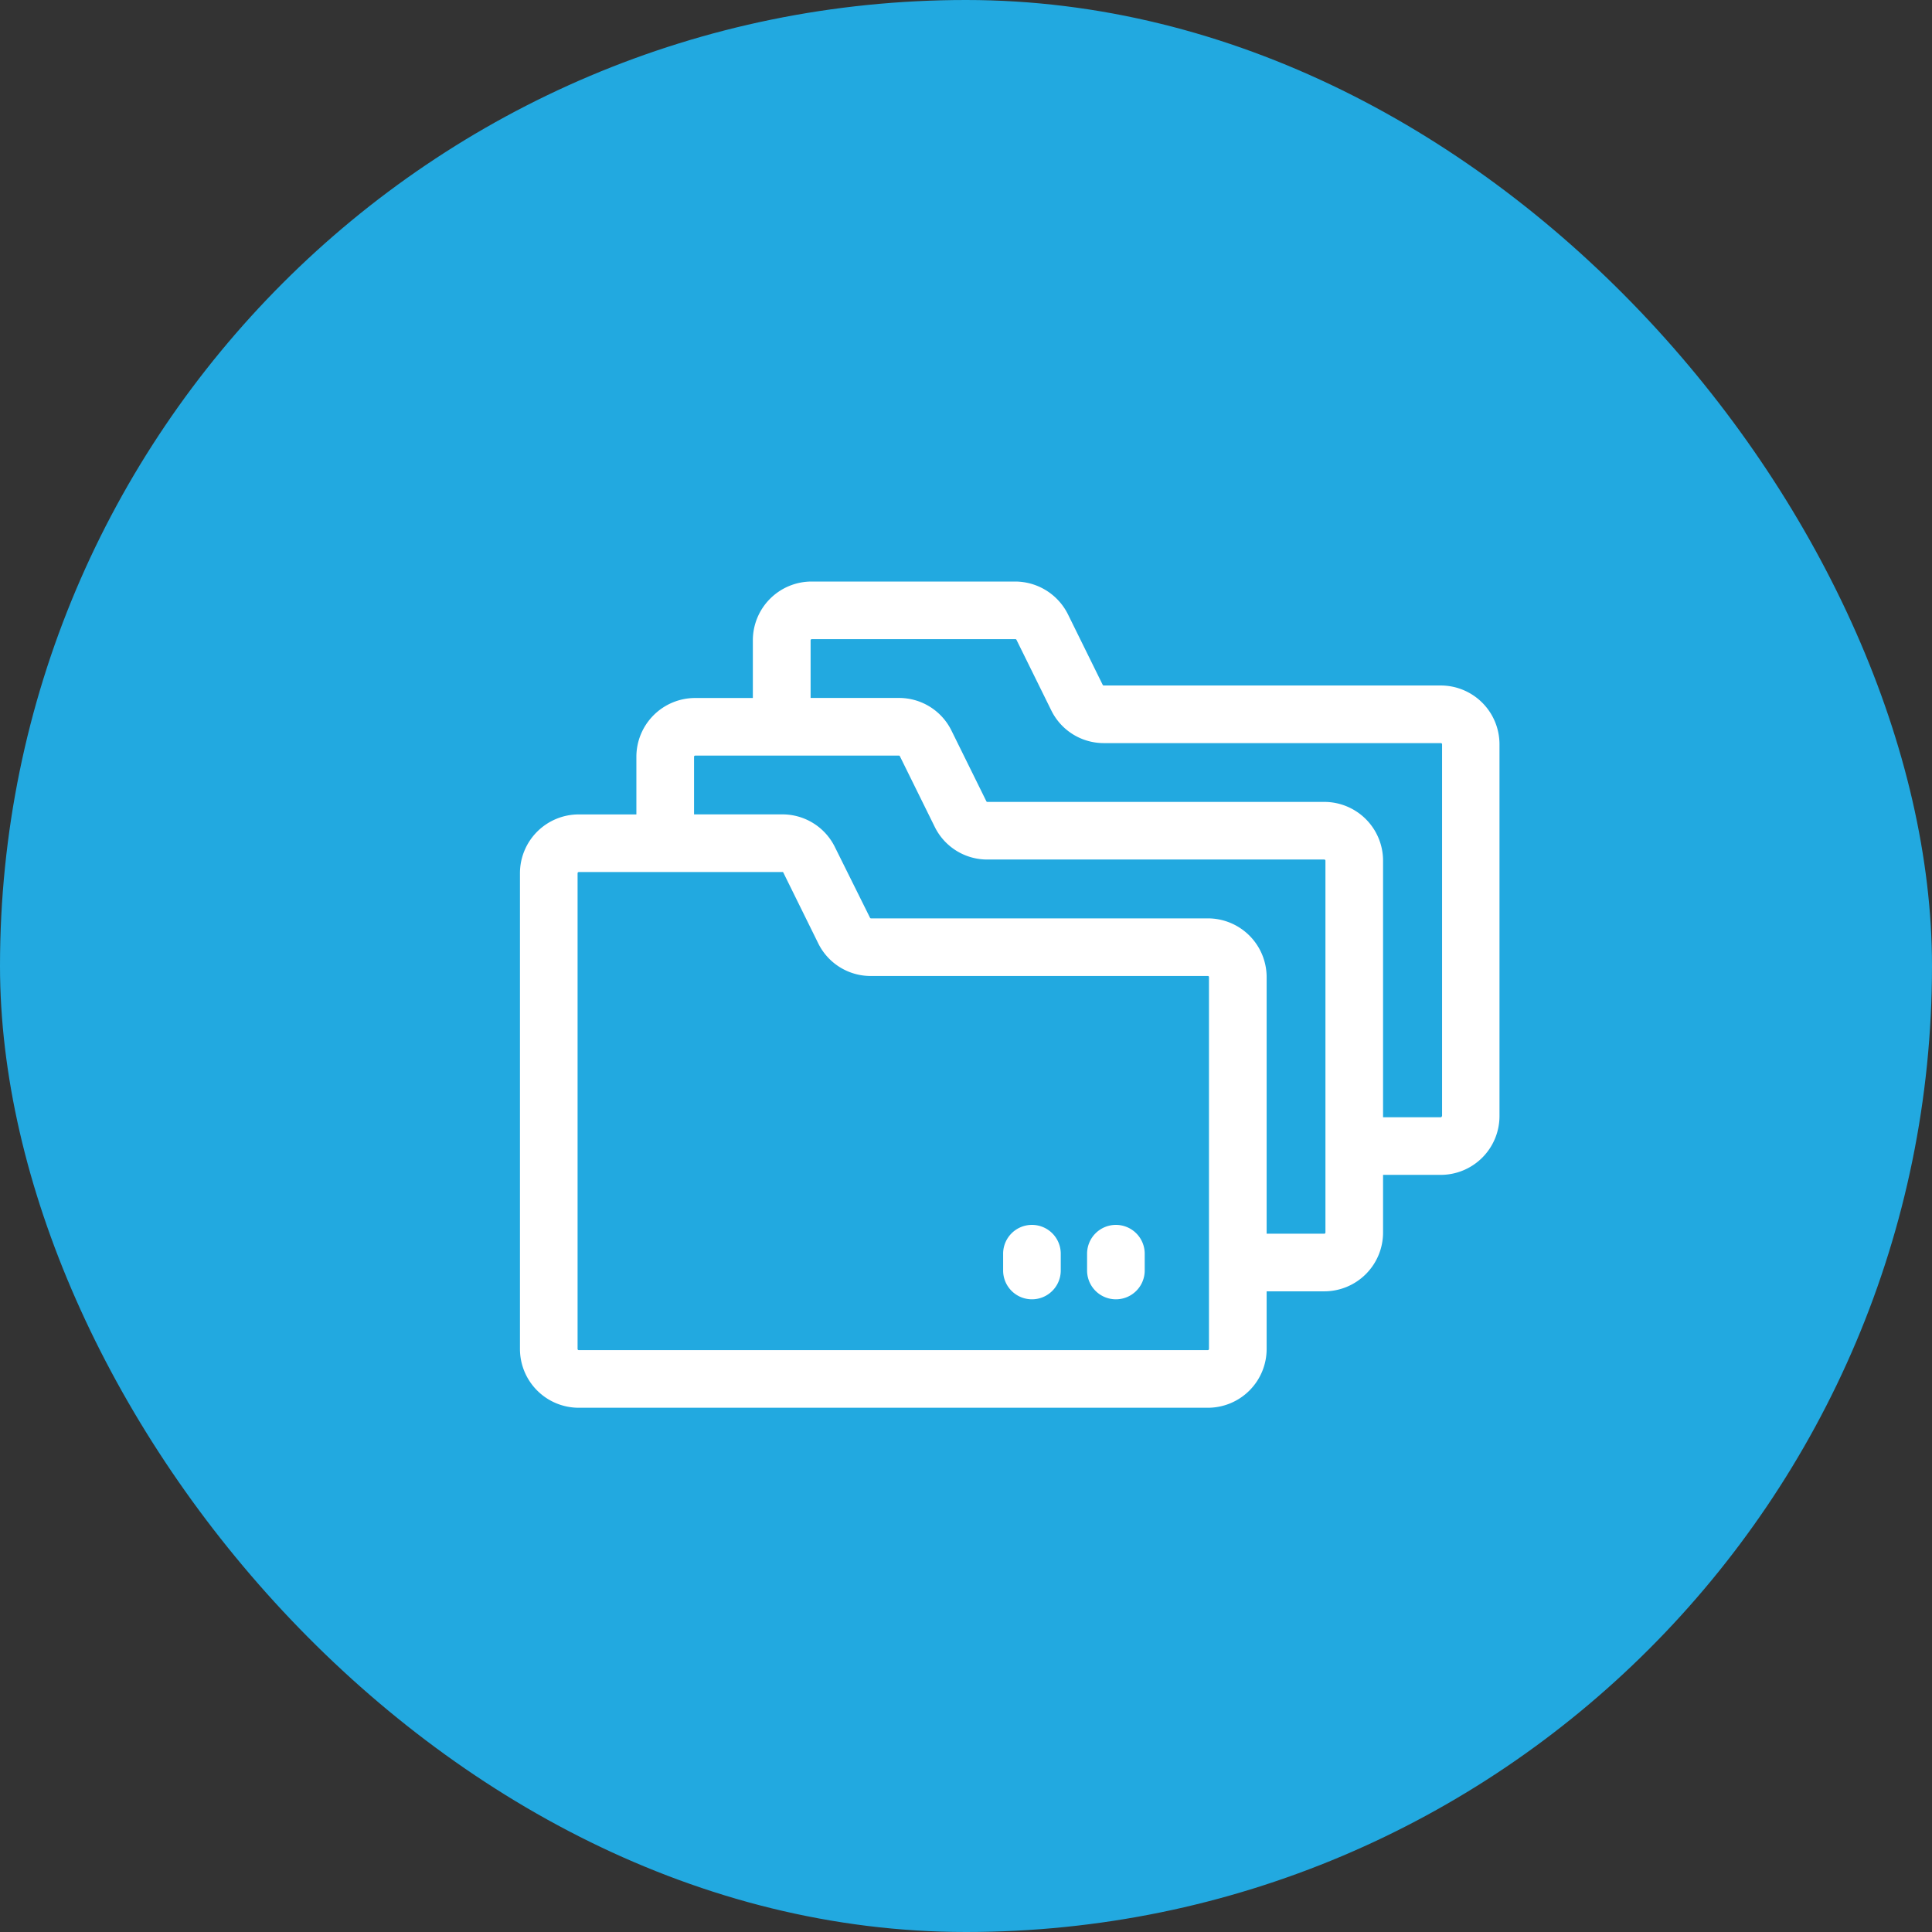
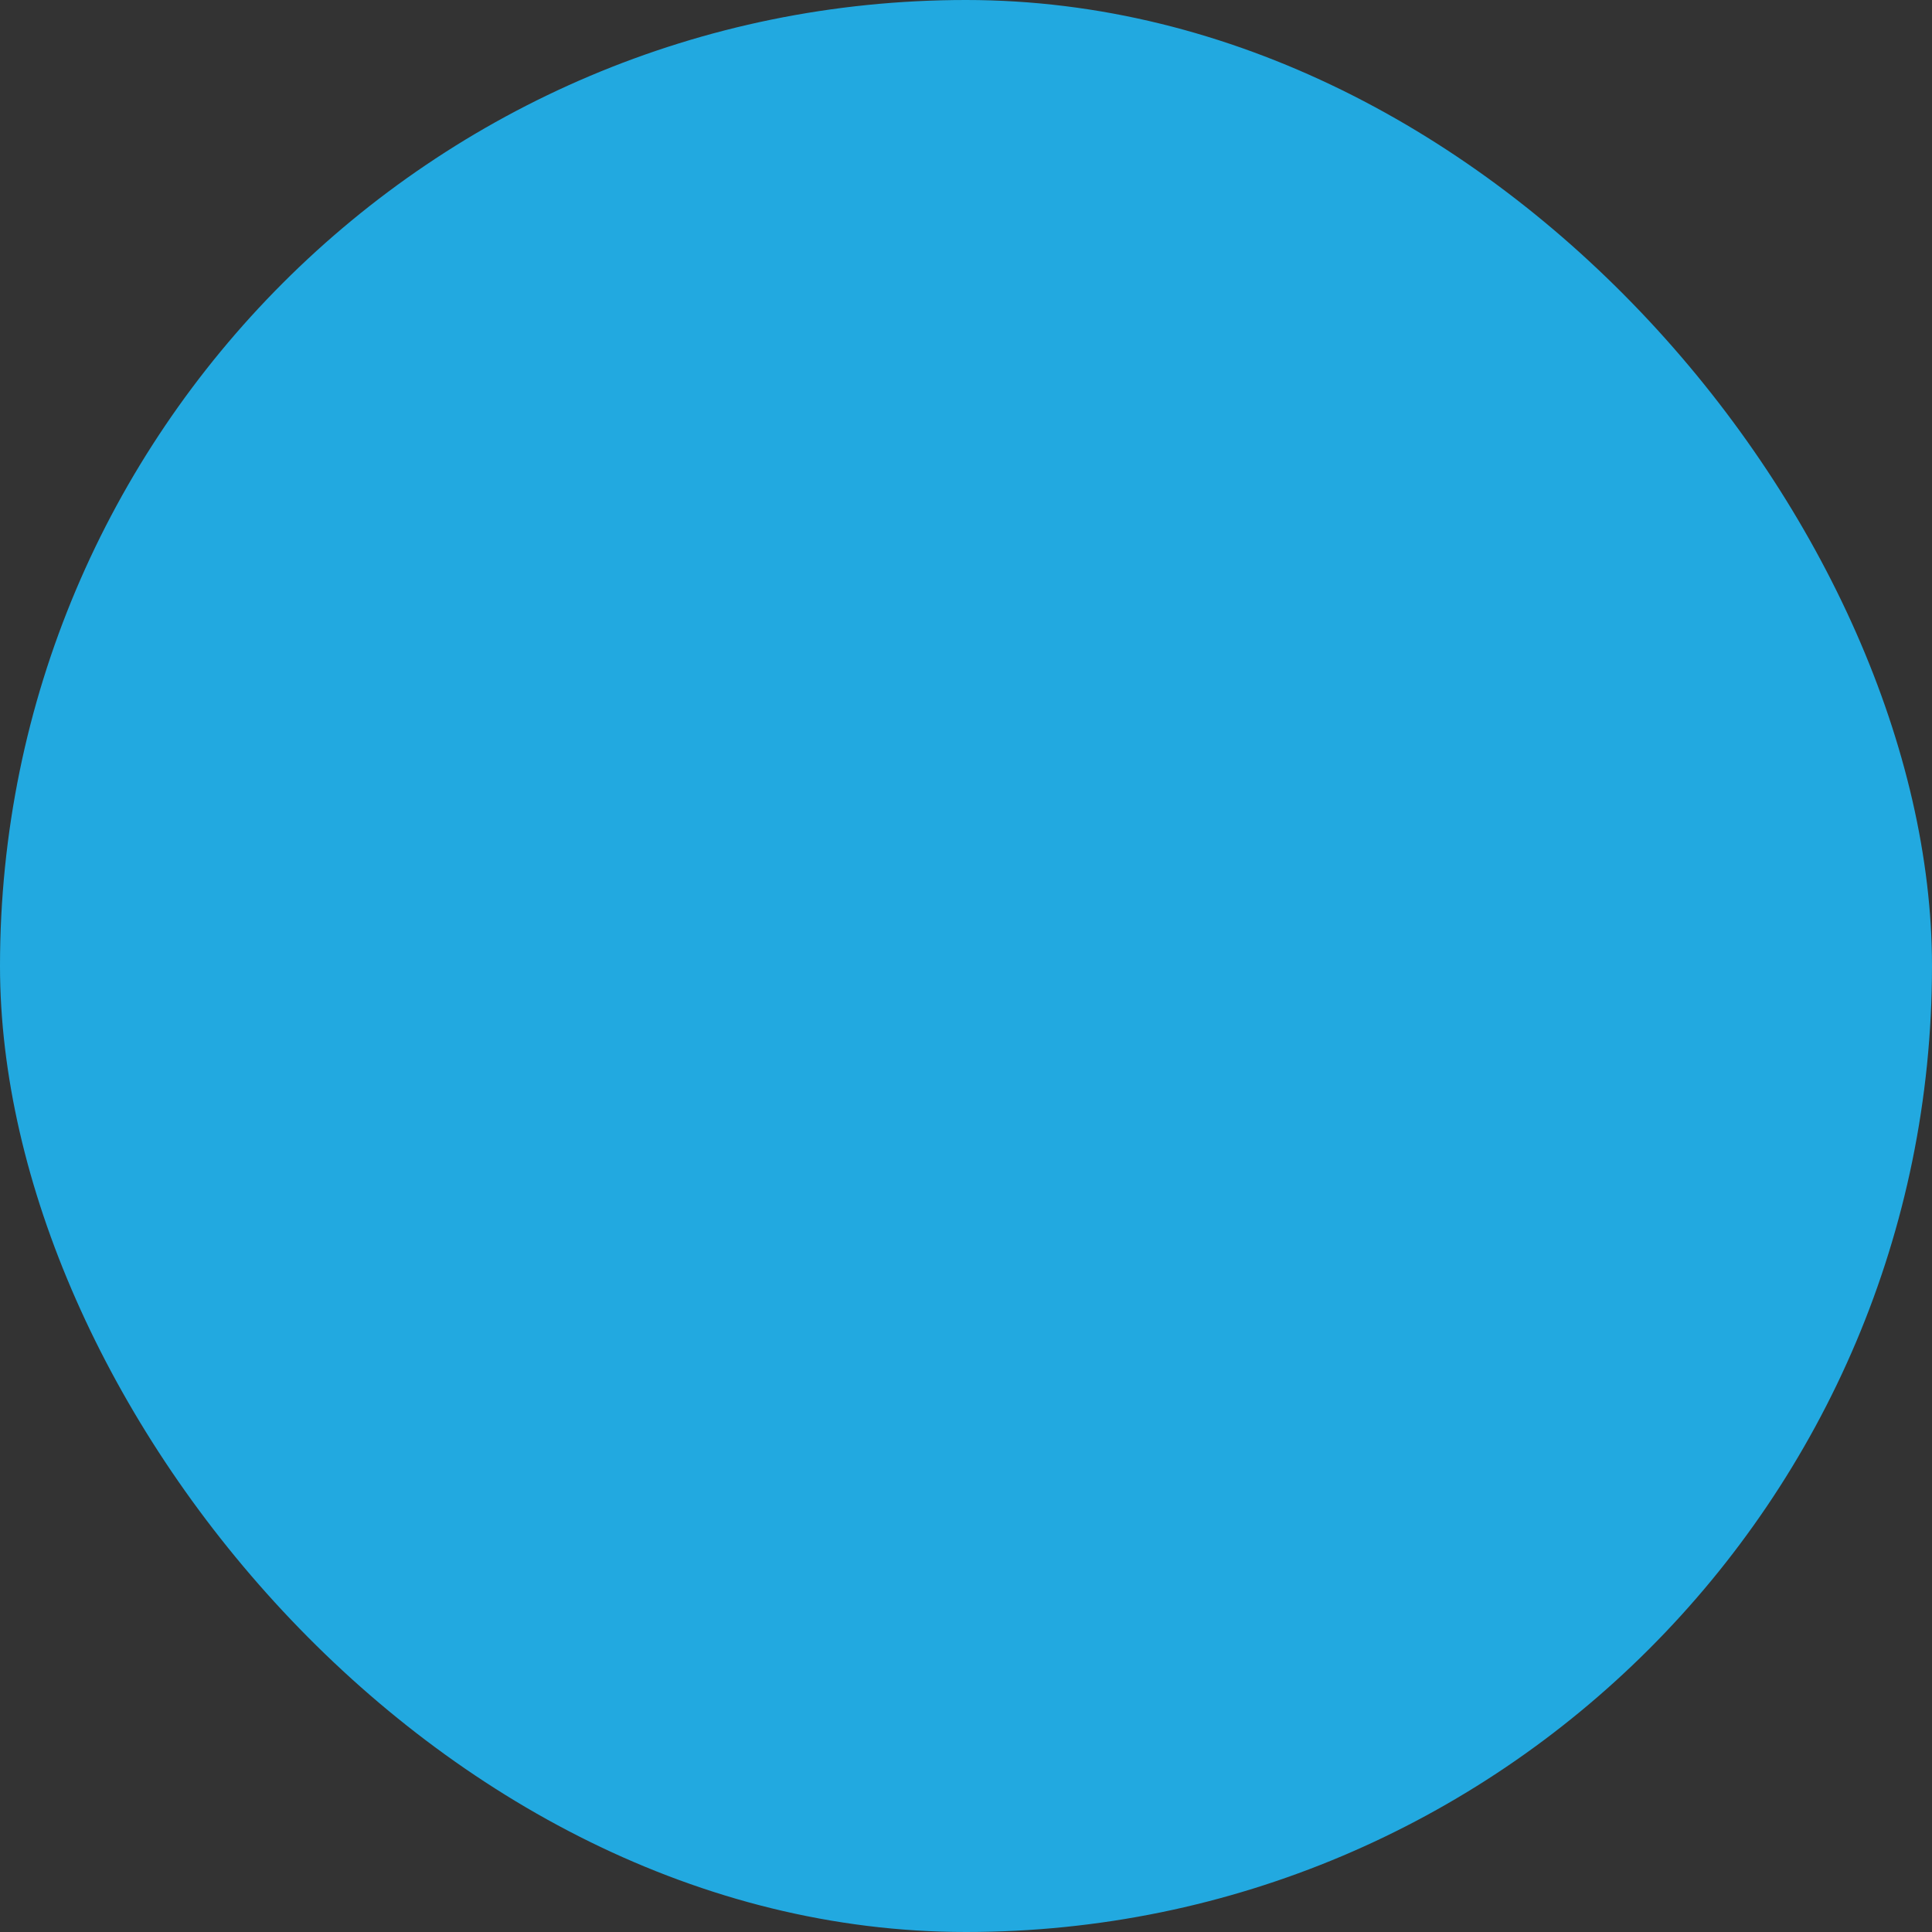
<svg xmlns="http://www.w3.org/2000/svg" width="46" height="46" viewBox="0 0 46 46">
  <rect x="0" y="0" width="46" height="46" fill="#333333" stroke="none" />
  <g id="Group_10223" data-name="Group 10223" transform="translate(-10070.186 -1671.271)">
    <rect id="Rectangle_2106" data-name="Rectangle 2106" width="46" height="46" rx="23" transform="translate(10070.186 1671.271)" fill="#22a9e0" />
    <g id="folder" transform="translate(10082.566 1684.617)">
-       <path id="Path_12121" data-name="Path 12121" d="M21.922,2.975H13.9a.028.028,0,0,1-.025-.015l-.827-1.678A1.408,1.408,0,0,0,11.793.5H6.945a1.4,1.4,0,0,0-1.4,1.4V3.273H4.172a1.4,1.4,0,0,0-1.4,1.4V6.045H1.4A1.4,1.4,0,0,0,0,7.445V18.772a1.4,1.4,0,0,0,1.4,1.4H16.378a1.4,1.4,0,0,0,1.4-1.4V17.4H19.15a1.4,1.4,0,0,0,1.4-1.4V14.627h1.372a1.4,1.4,0,0,0,1.4-1.4V4.375A1.4,1.4,0,0,0,21.922,2.975ZM16.378,18.8H1.4a.028.028,0,0,1-.028-.028V7.445A.028.028,0,0,1,1.4,7.417H6.249a.027.027,0,0,1,.013,0h0l0,0a.03.03,0,0,1,.006.007L7.1,9.111a1.392,1.392,0,0,0,1.256.781h8.021l.011,0a.028.028,0,0,1,.017.026c0,4.838,0,8.808,0,8.852A.028.028,0,0,1,16.378,18.8Zm2.8-2.8a.028.028,0,0,1-.028.028H17.778V9.92a1.4,1.4,0,0,0-1.4-1.4H8.357A.028.028,0,0,1,8.332,8.5L7.5,6.825a1.392,1.392,0,0,0-1.255-.781h-2.1V4.672a.028.028,0,0,1,.028-.028H9.021a.028.028,0,0,1,.025.016l.828,1.678a1.392,1.392,0,0,0,1.255.781H19.15a.028.028,0,0,1,.028.028Zm2.772-2.772a.028.028,0,0,1-.028.028H20.55V7.147a1.4,1.4,0,0,0-1.4-1.4H11.129a.028.028,0,0,1-.025-.016l-.828-1.678a1.39,1.39,0,0,0-1.256-.781h-2.1V1.9a.028.028,0,0,1,.028-.028h4.849a.028.028,0,0,1,.025.016l.828,1.679a1.392,1.392,0,0,0,1.256.78h8.021a.028.028,0,0,1,.028.028v8.852Zm0,0" fill="#fff" />
-       <path id="Path_12122" data-name="Path 12122" d="M253.229,336.766a.686.686,0,0,0-.686.686v.4a.686.686,0,1,0,1.372,0v-.4A.686.686,0,0,0,253.229,336.766Zm0,0" transform="translate(-241.039 -320.948)" fill="#fff" />
-       <path id="Path_12123" data-name="Path 12123" d="M297.112,336.766a.686.686,0,0,0-.686.686v.4a.686.686,0,1,0,1.372,0v-.4A.686.686,0,0,0,297.112,336.766Zm0,0" transform="translate(-282.923 -320.948)" fill="#fff" />
-     </g>
+       </g>
  </g>
</svg>